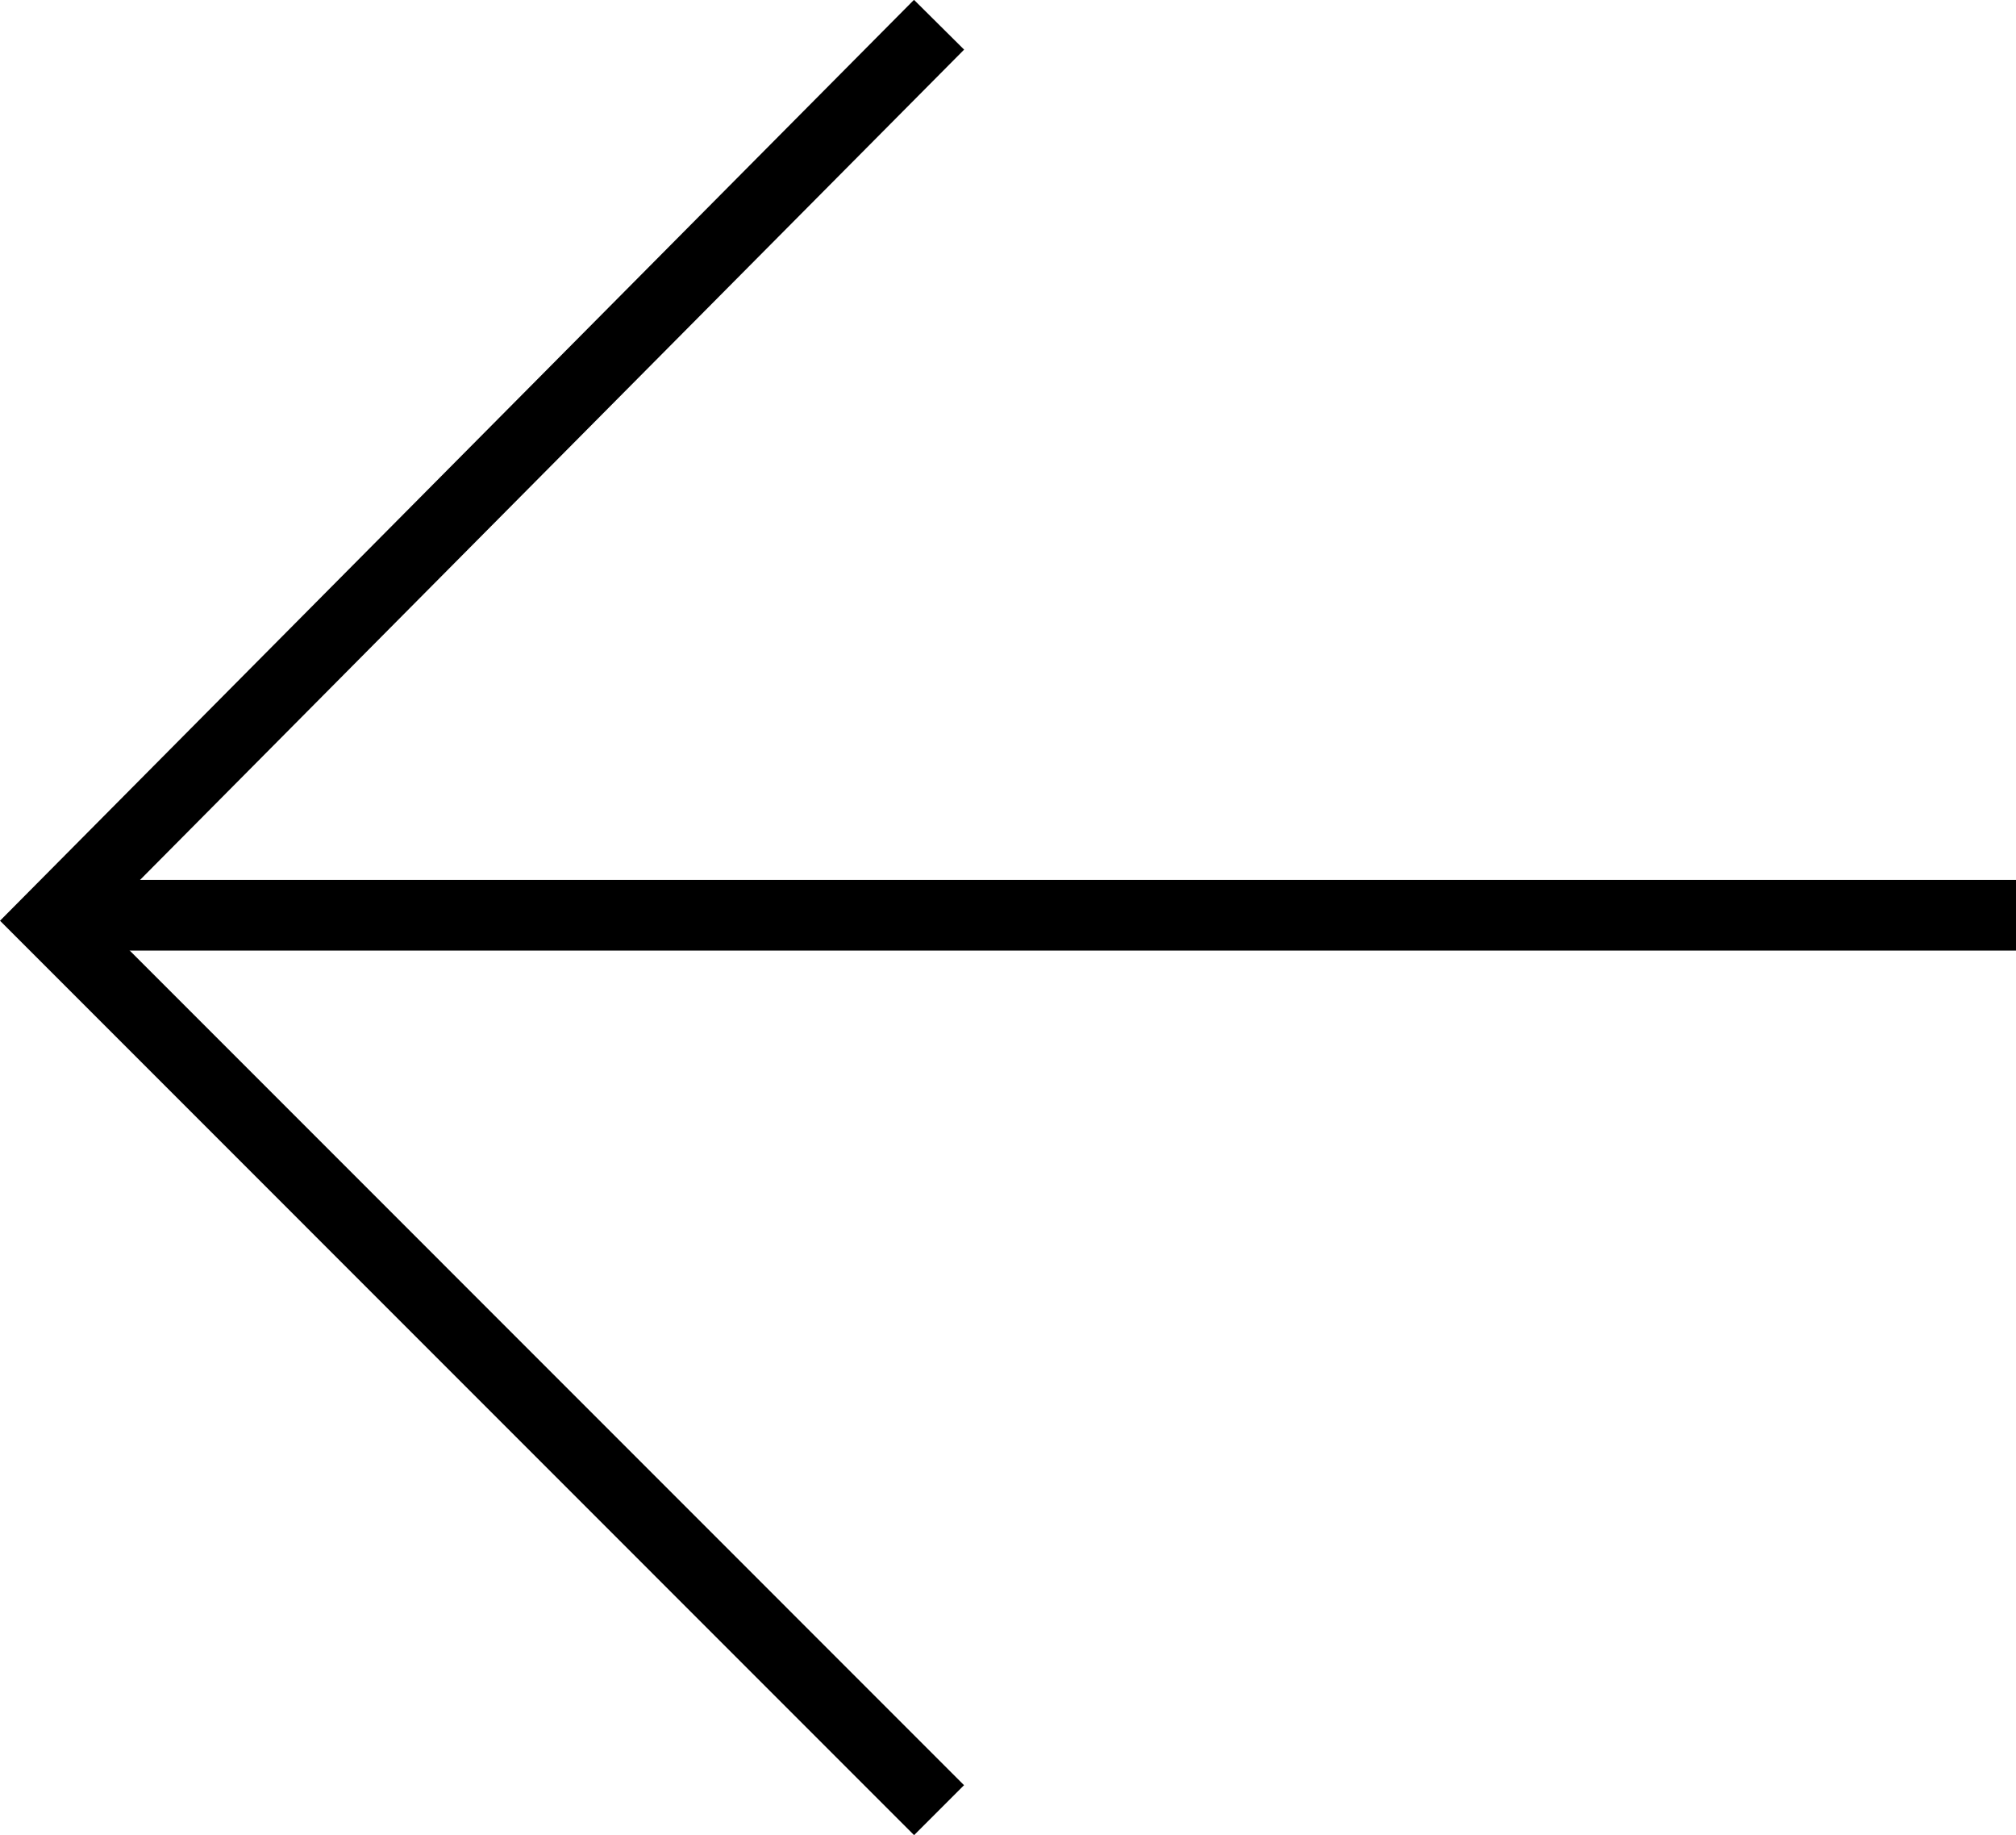
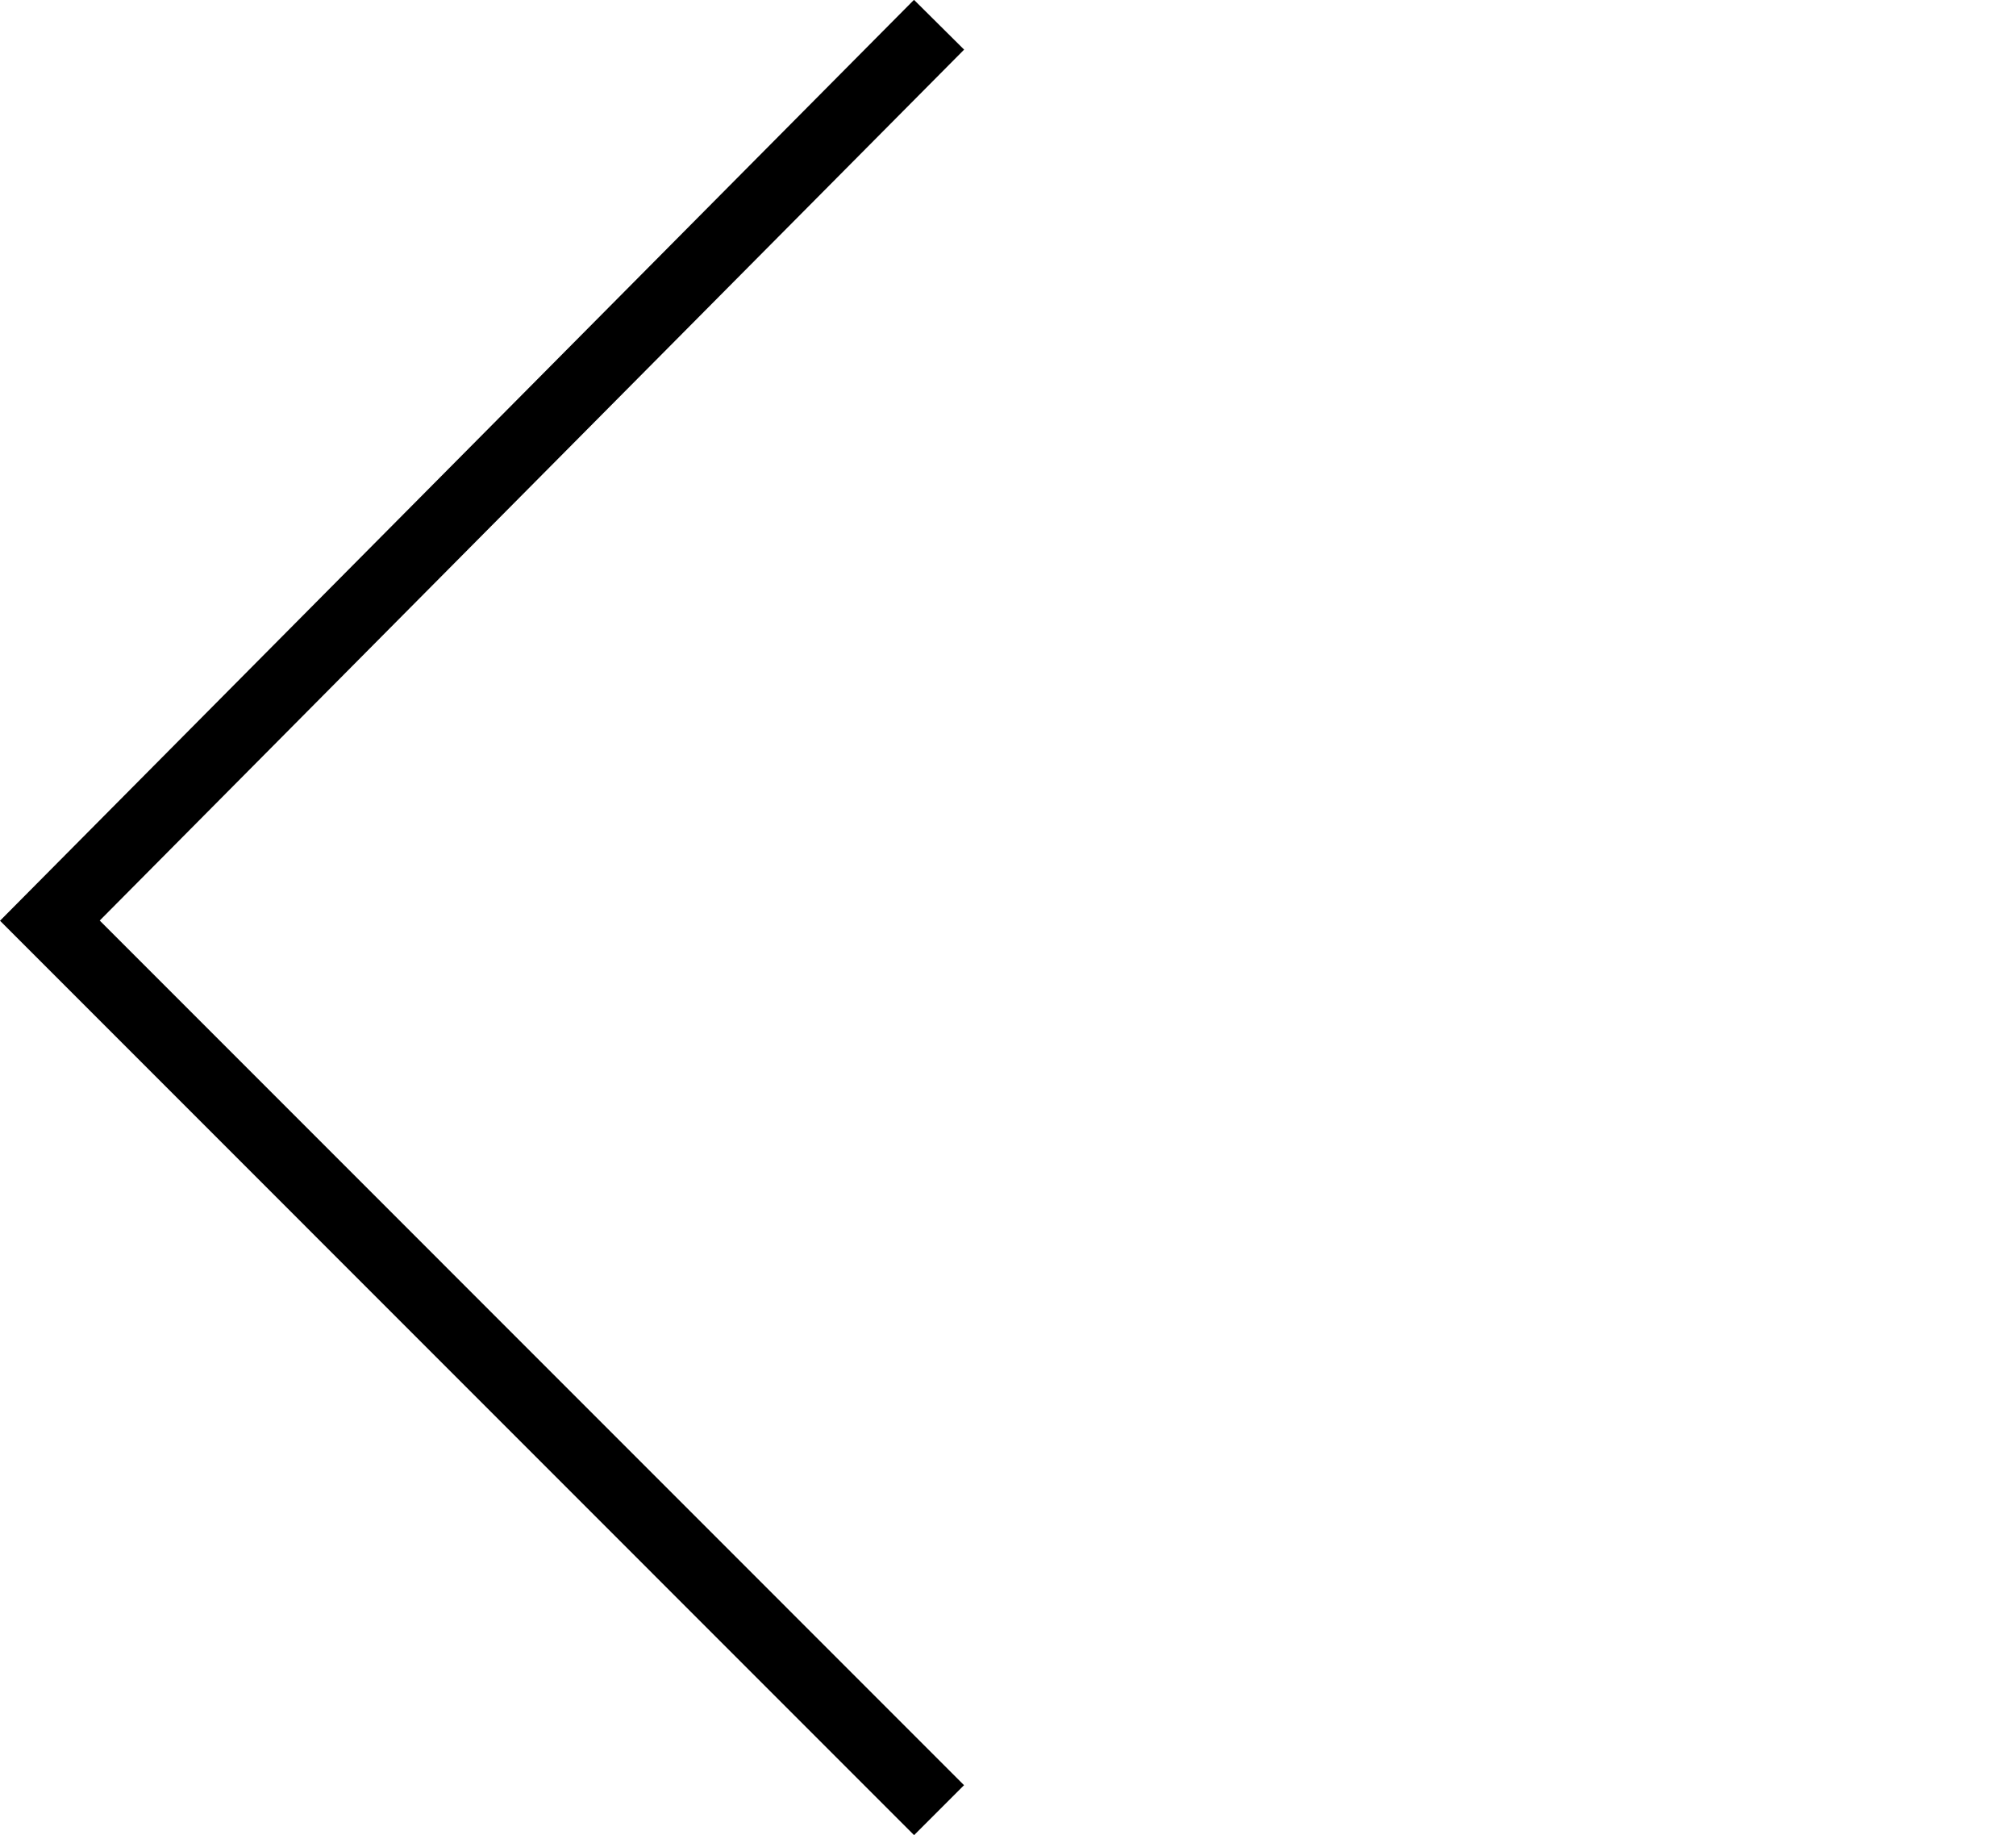
<svg xmlns="http://www.w3.org/2000/svg" width="28.54" height="25.975" viewBox="0 0 28.54 25.975">
  <g data-name="Grupo 10012">
-     <path data-name="Línea 1391" transform="rotate(180 14.27 6.477)" style="fill:none;stroke:#000" d="M0 0h27.822" />
    <path data-name="Trazado 15955" d="m0 25.27 12.588-12.68L0 0" transform="rotate(180 6.647 12.81)" style="fill:none;stroke:#000" />
  </g>
</svg>